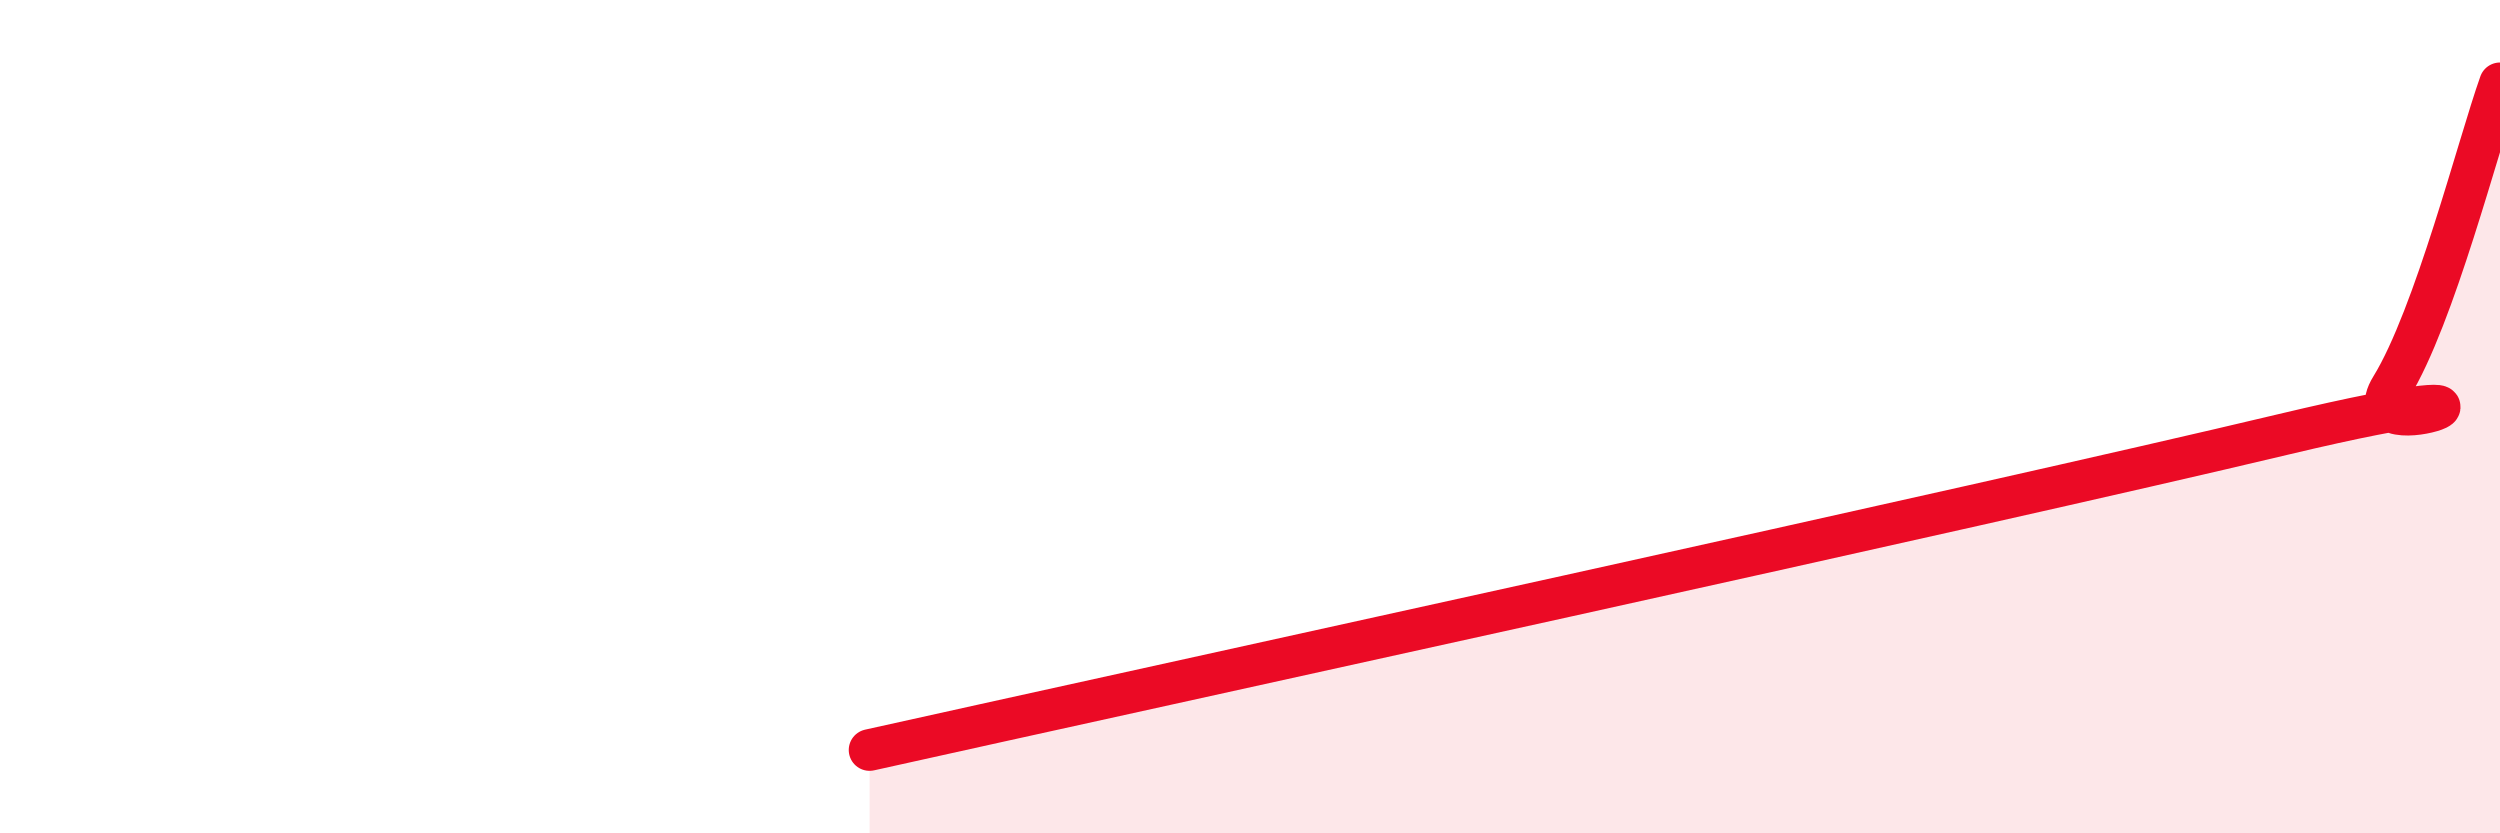
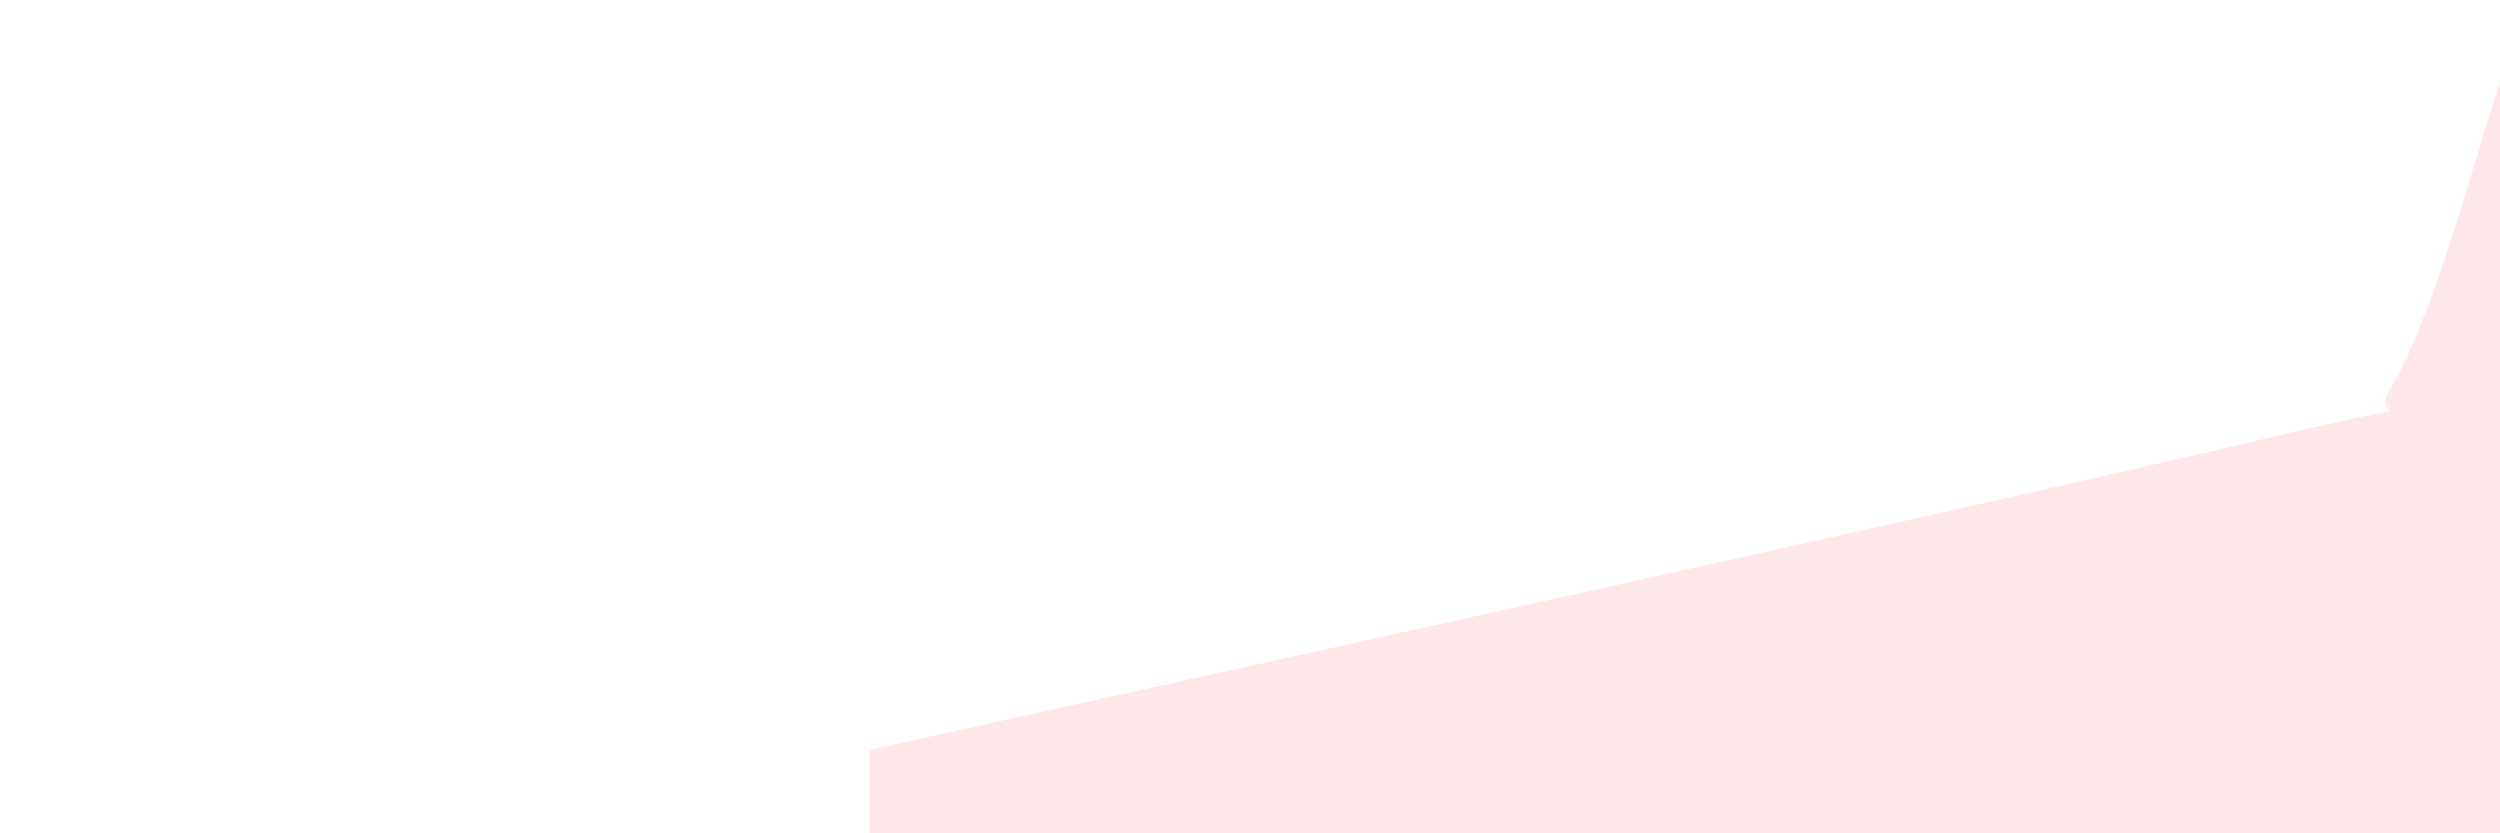
<svg xmlns="http://www.w3.org/2000/svg" width="60" height="20" viewBox="0 0 60 20">
  <path d="M 20.87,18 C 27.65,16.49 47.48,12.17 54.78,10.43 C 62.08,8.69 56.35,10.98 57.39,9.29 C 58.43,7.6 59.48,3.46 60,2L60 20L20.87 20Z" fill="#EB0A25" opacity="0.1" stroke-linecap="round" stroke-linejoin="round" />
-   <path d="M 20.87,18 C 27.65,16.49 47.48,12.17 54.78,10.43 C 62.08,8.69 56.35,10.98 57.39,9.29 C 58.43,7.6 59.48,3.46 60,2" stroke="#EB0A25" stroke-width="1" fill="none" stroke-linecap="round" stroke-linejoin="round" />
</svg>